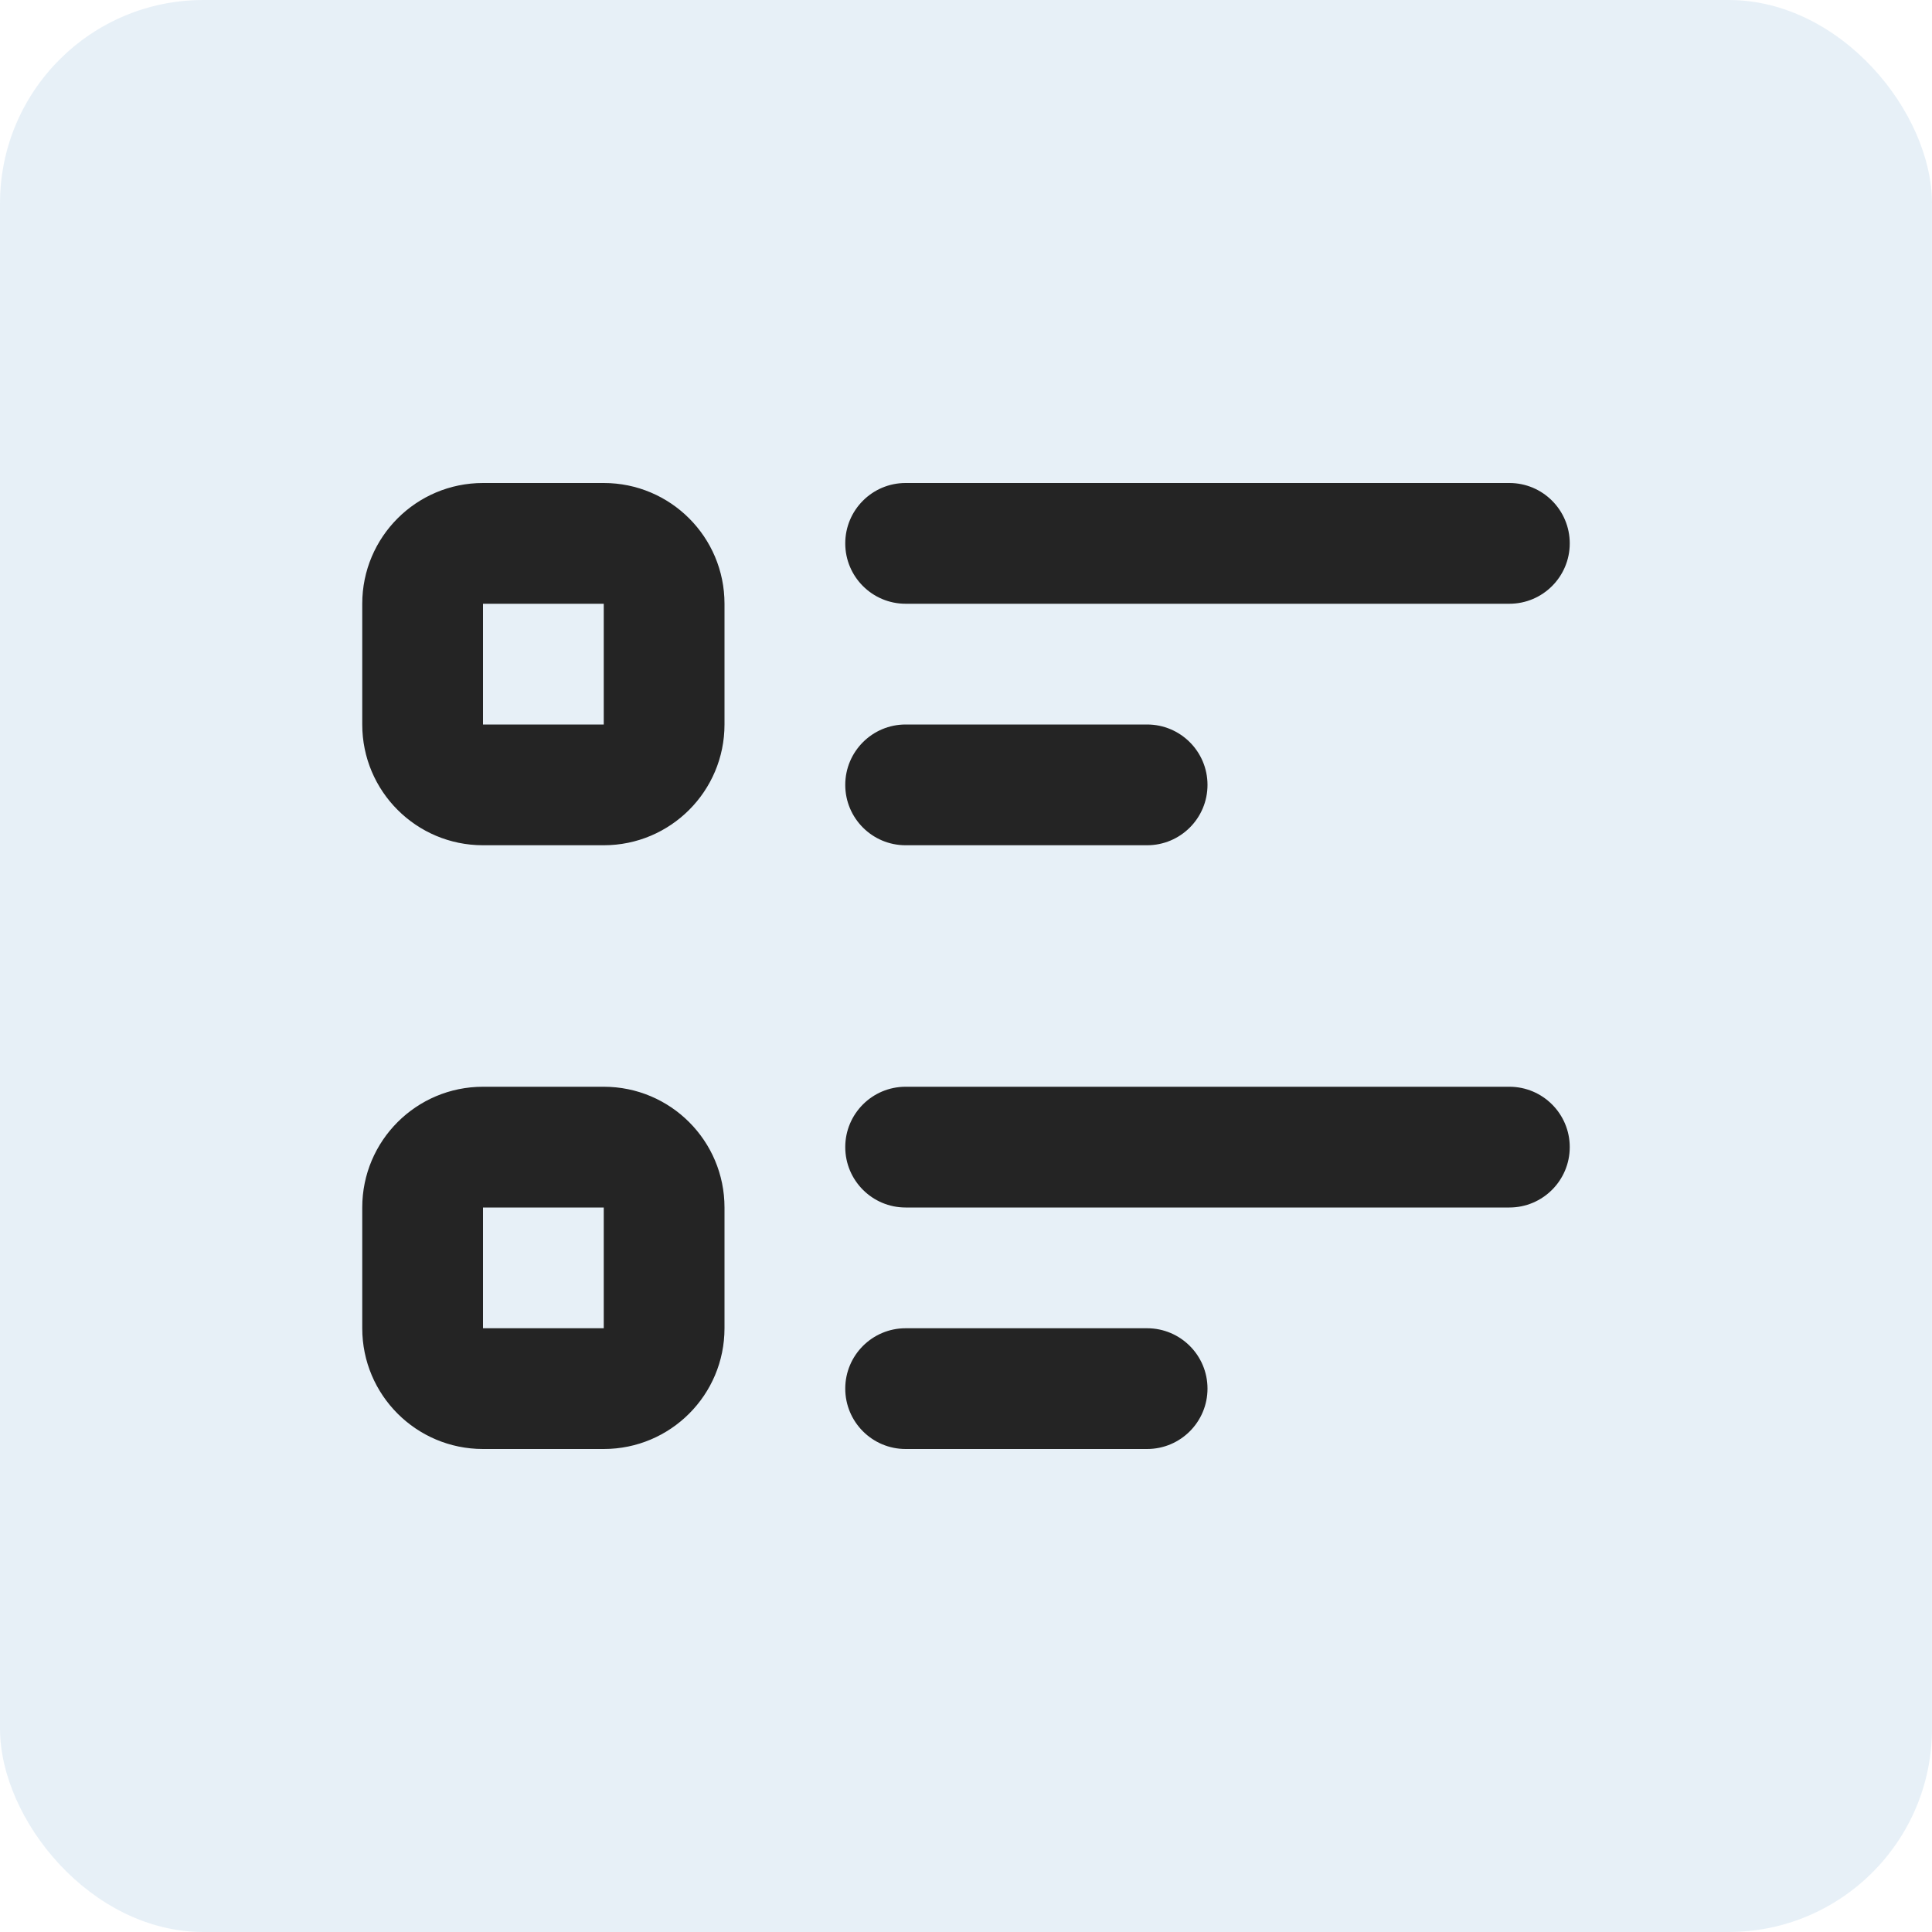
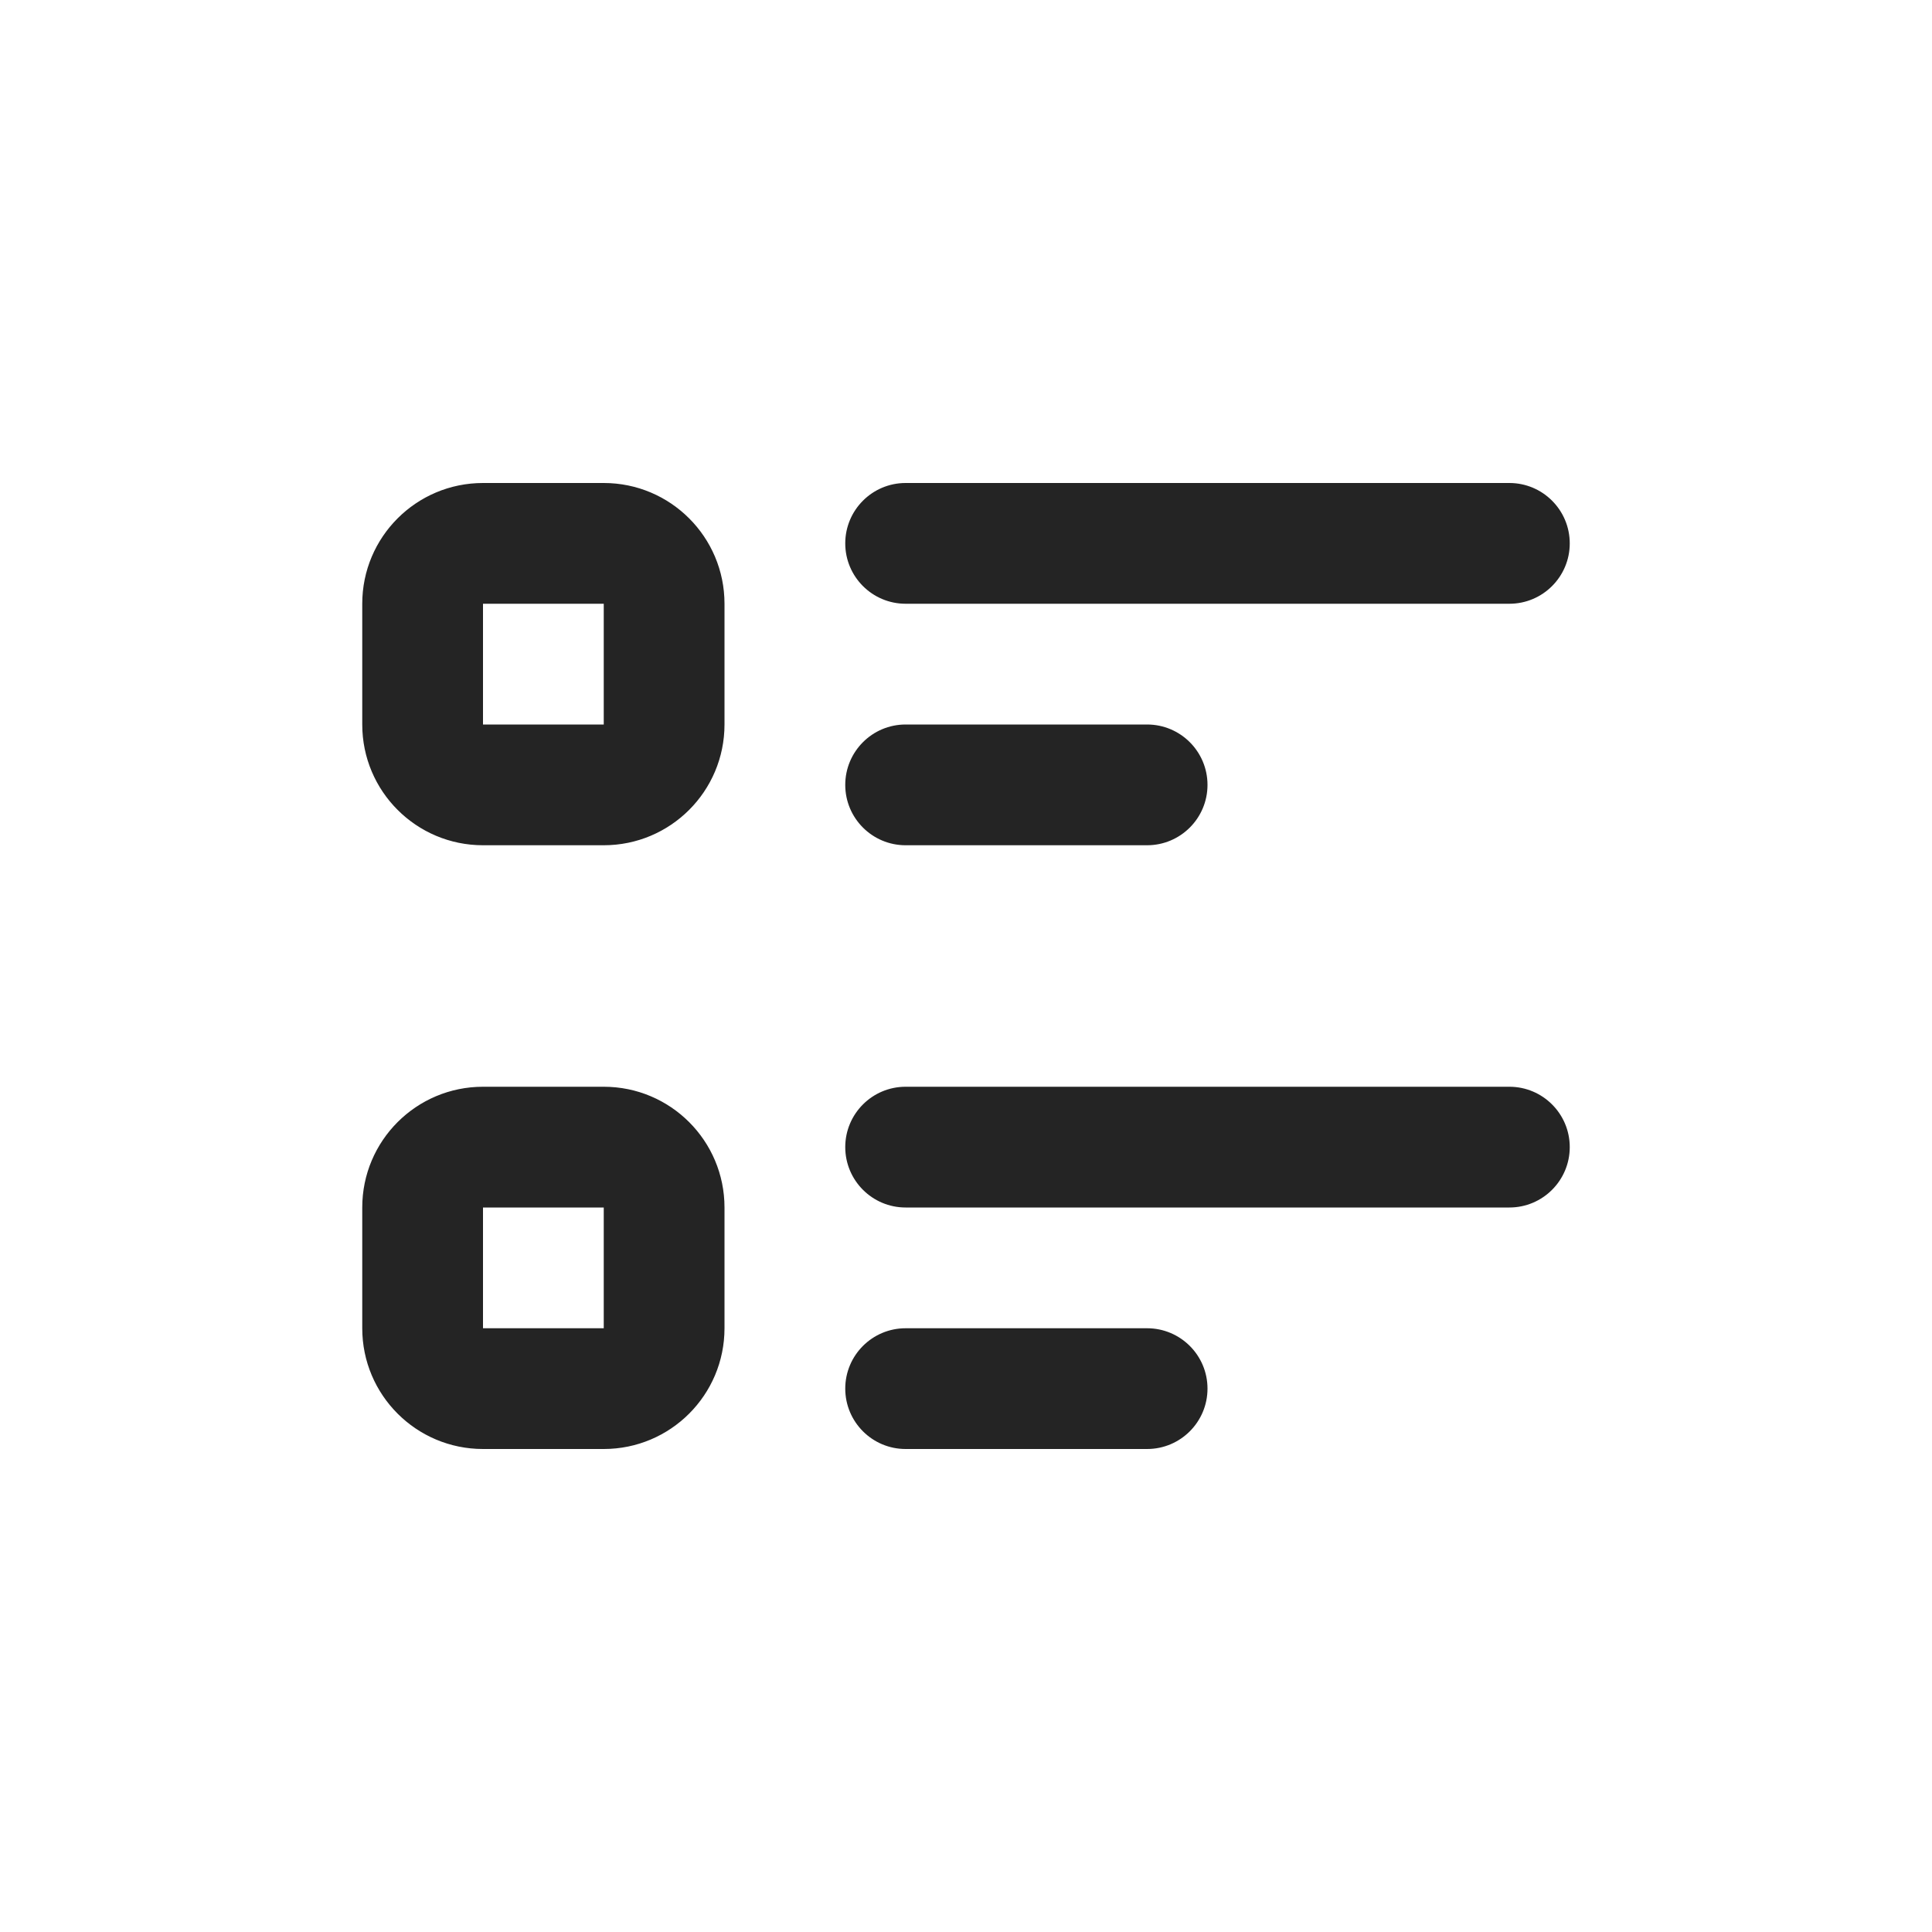
<svg xmlns="http://www.w3.org/2000/svg" width="38" height="38" viewBox="0 0 38 38" fill="none">
-   <rect width="38" height="38" rx="4" fill="#D1E2F1" fill-opacity="0.5" />
  <path fill-rule="evenodd" clip-rule="evenodd" d="M29.688 11.875L17.812 11.875C17.157 11.875 16.625 11.343 16.625 10.688C16.625 10.032 17.157 9.5 17.812 9.5L29.688 9.5C30.343 9.5 30.875 10.032 30.875 10.688C30.875 11.343 30.343 11.875 29.688 11.875ZM7.125 11.875C7.125 10.563 8.188 9.5 9.5 9.5H11.875C13.187 9.5 14.25 10.563 14.25 11.875V14.25C14.25 15.562 13.187 16.625 11.875 16.625H9.5C8.188 16.625 7.125 15.562 7.125 14.25V11.875ZM11.875 11.875H9.5V14.25H11.875V11.875ZM22.562 16.625L17.812 16.625C17.157 16.625 16.625 16.093 16.625 15.438C16.625 14.782 17.157 14.25 17.812 14.25L22.562 14.25C23.218 14.25 23.75 14.782 23.75 15.438C23.75 16.093 23.218 16.625 22.562 16.625ZM30.875 22.562C30.875 23.218 30.343 23.75 29.688 23.75L17.812 23.75C17.157 23.75 16.625 23.218 16.625 22.562C16.625 21.907 17.157 21.375 17.812 21.375L29.688 21.375C30.343 21.375 30.875 21.907 30.875 22.562ZM7.125 23.75C7.125 22.438 8.188 21.375 9.5 21.375H11.875C13.187 21.375 14.25 22.438 14.25 23.75V26.125C14.25 27.437 13.187 28.5 11.875 28.5H9.5C8.188 28.5 7.125 27.437 7.125 26.125V23.75ZM11.875 23.75H9.5V26.125H11.875V23.75ZM16.625 27.312C16.625 26.657 17.157 26.125 17.812 26.125H22.562C23.218 26.125 23.75 26.657 23.75 27.312C23.75 27.968 23.218 28.5 22.562 28.5H17.812C17.157 28.5 16.625 27.968 16.625 27.312Z" fill="#242424" />
</svg>